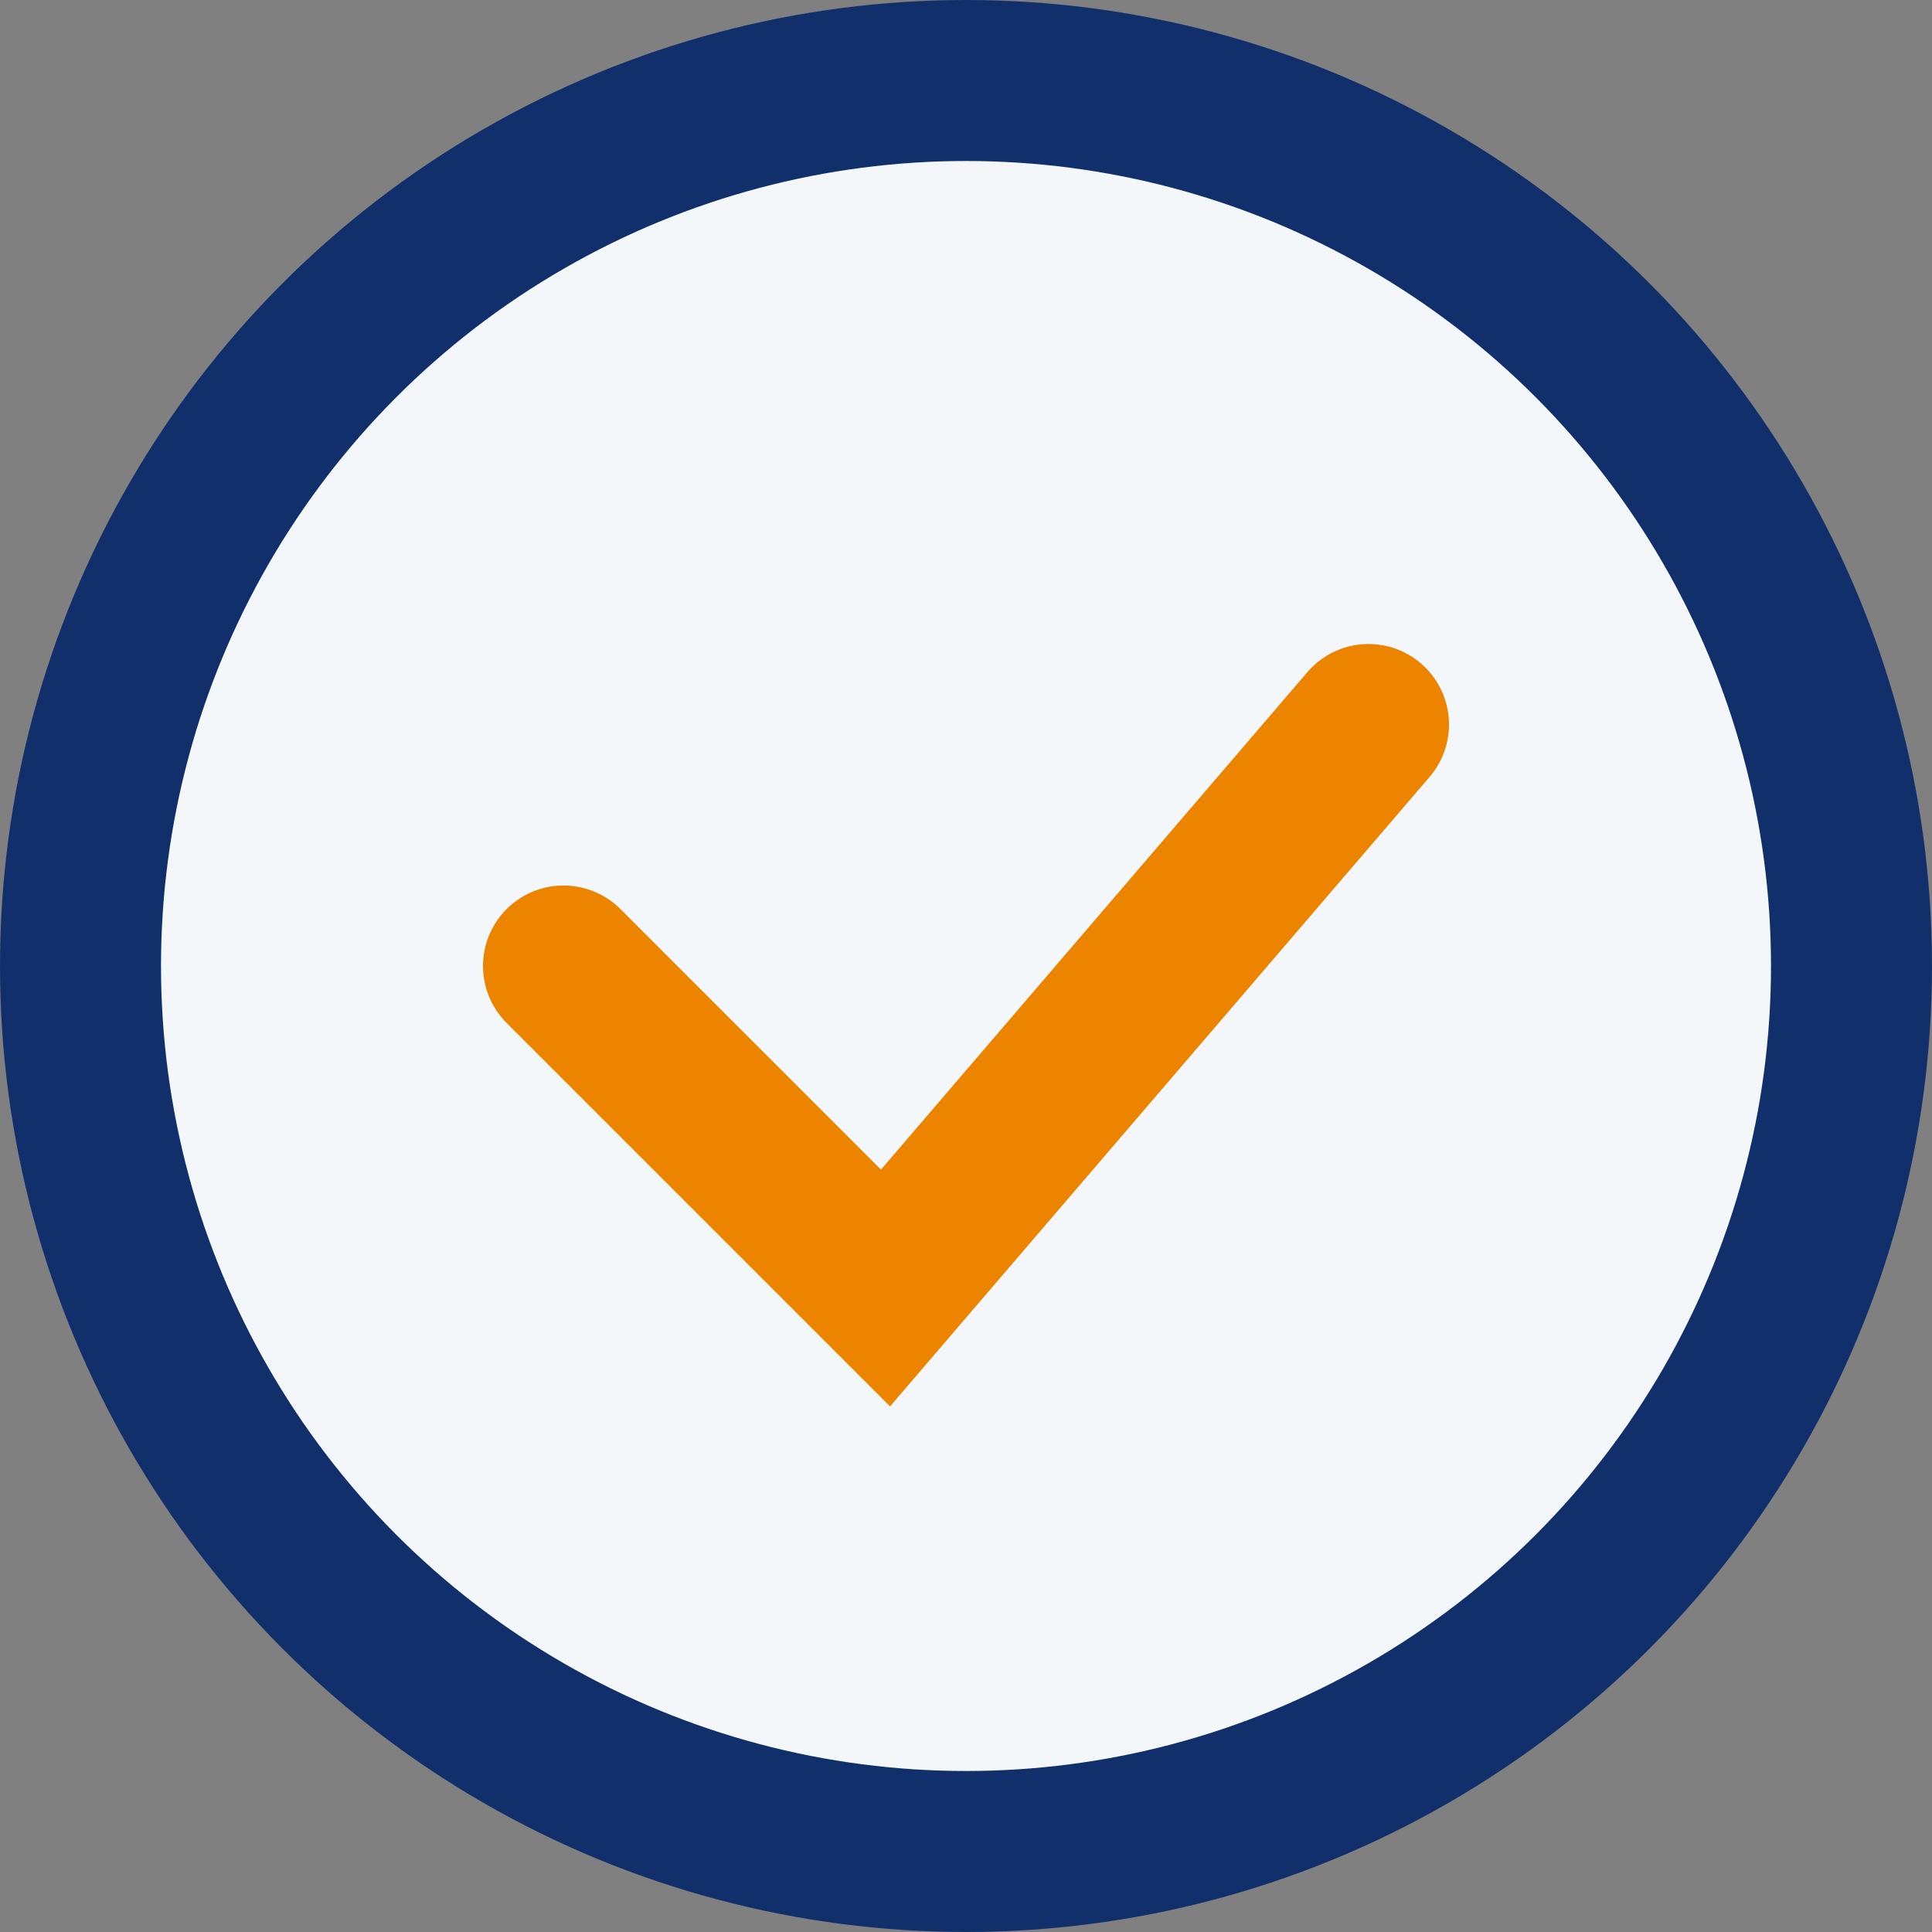
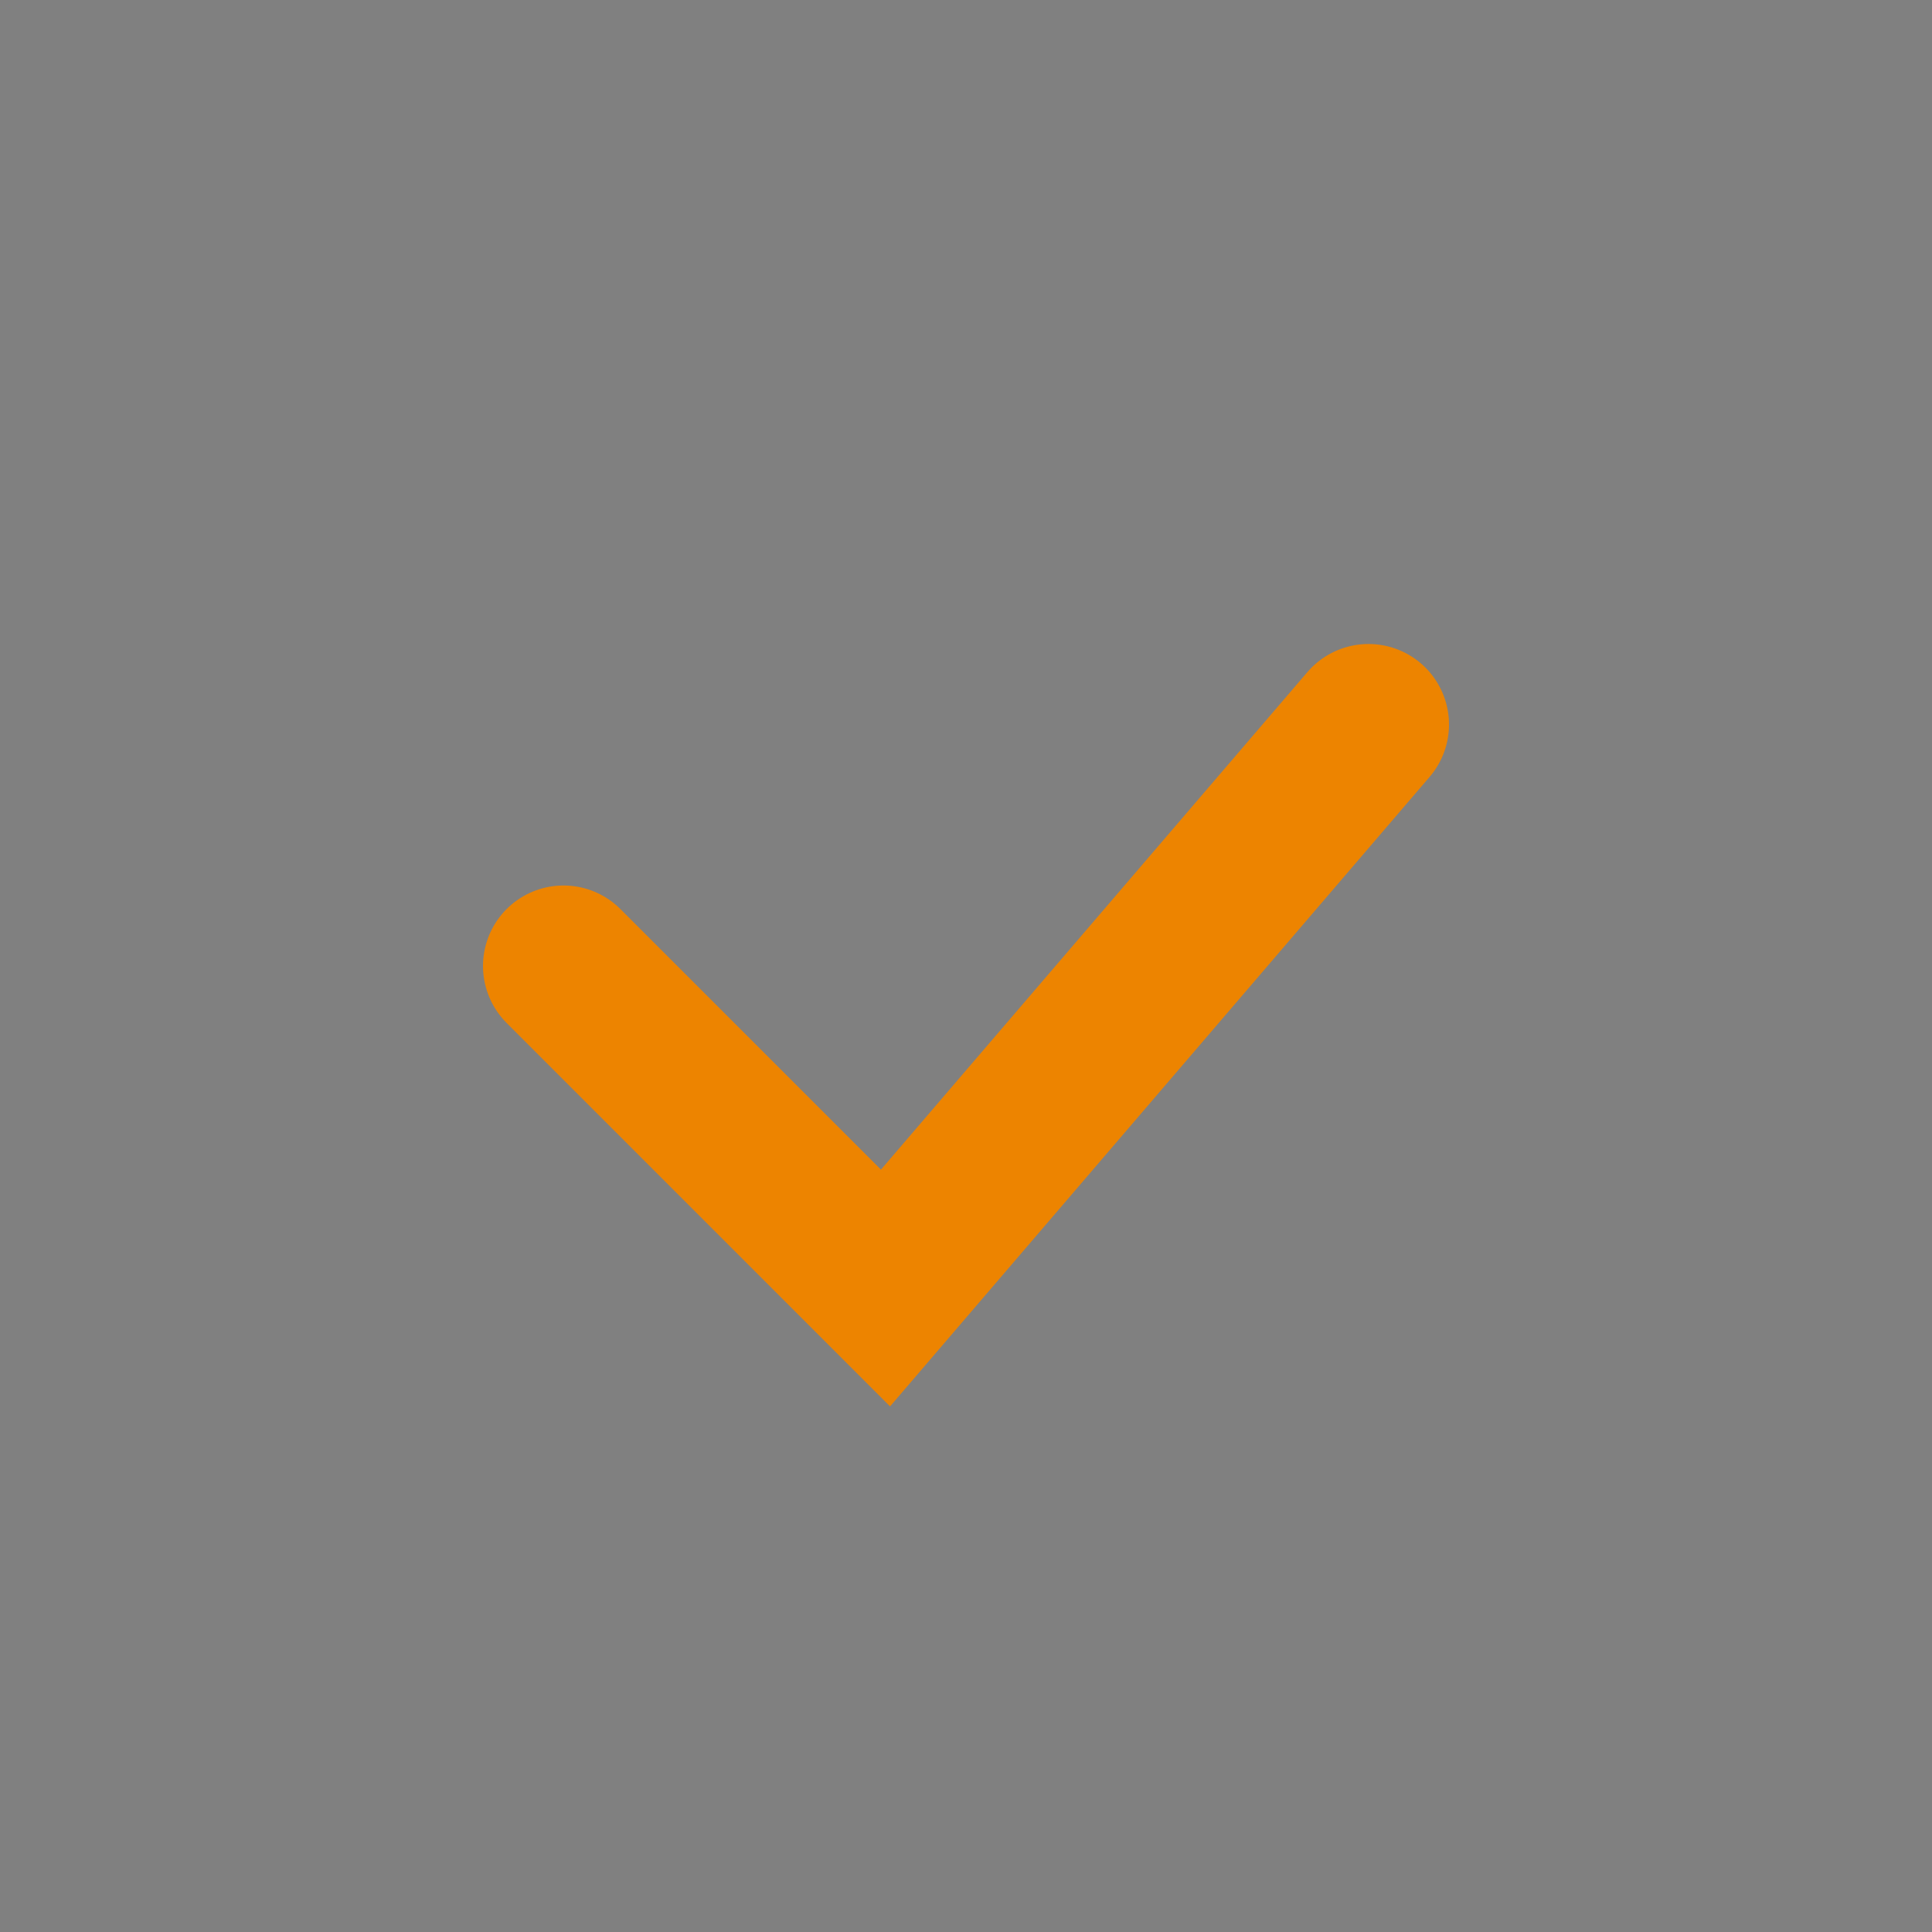
<svg xmlns="http://www.w3.org/2000/svg" width="24" height="24" viewBox="0 0 24 24">
  <rect x="0" y="0" width="24" height="24" fill="#808080" stroke="none" />
-   <circle cx="12" cy="12" r="11" fill="#F3F7FA" stroke="#11306B" stroke-width="2" />
  <path d="M7 12l4 4 6-7" stroke="#ED8400" stroke-width="2" fill="none" stroke-linecap="round" />
</svg>